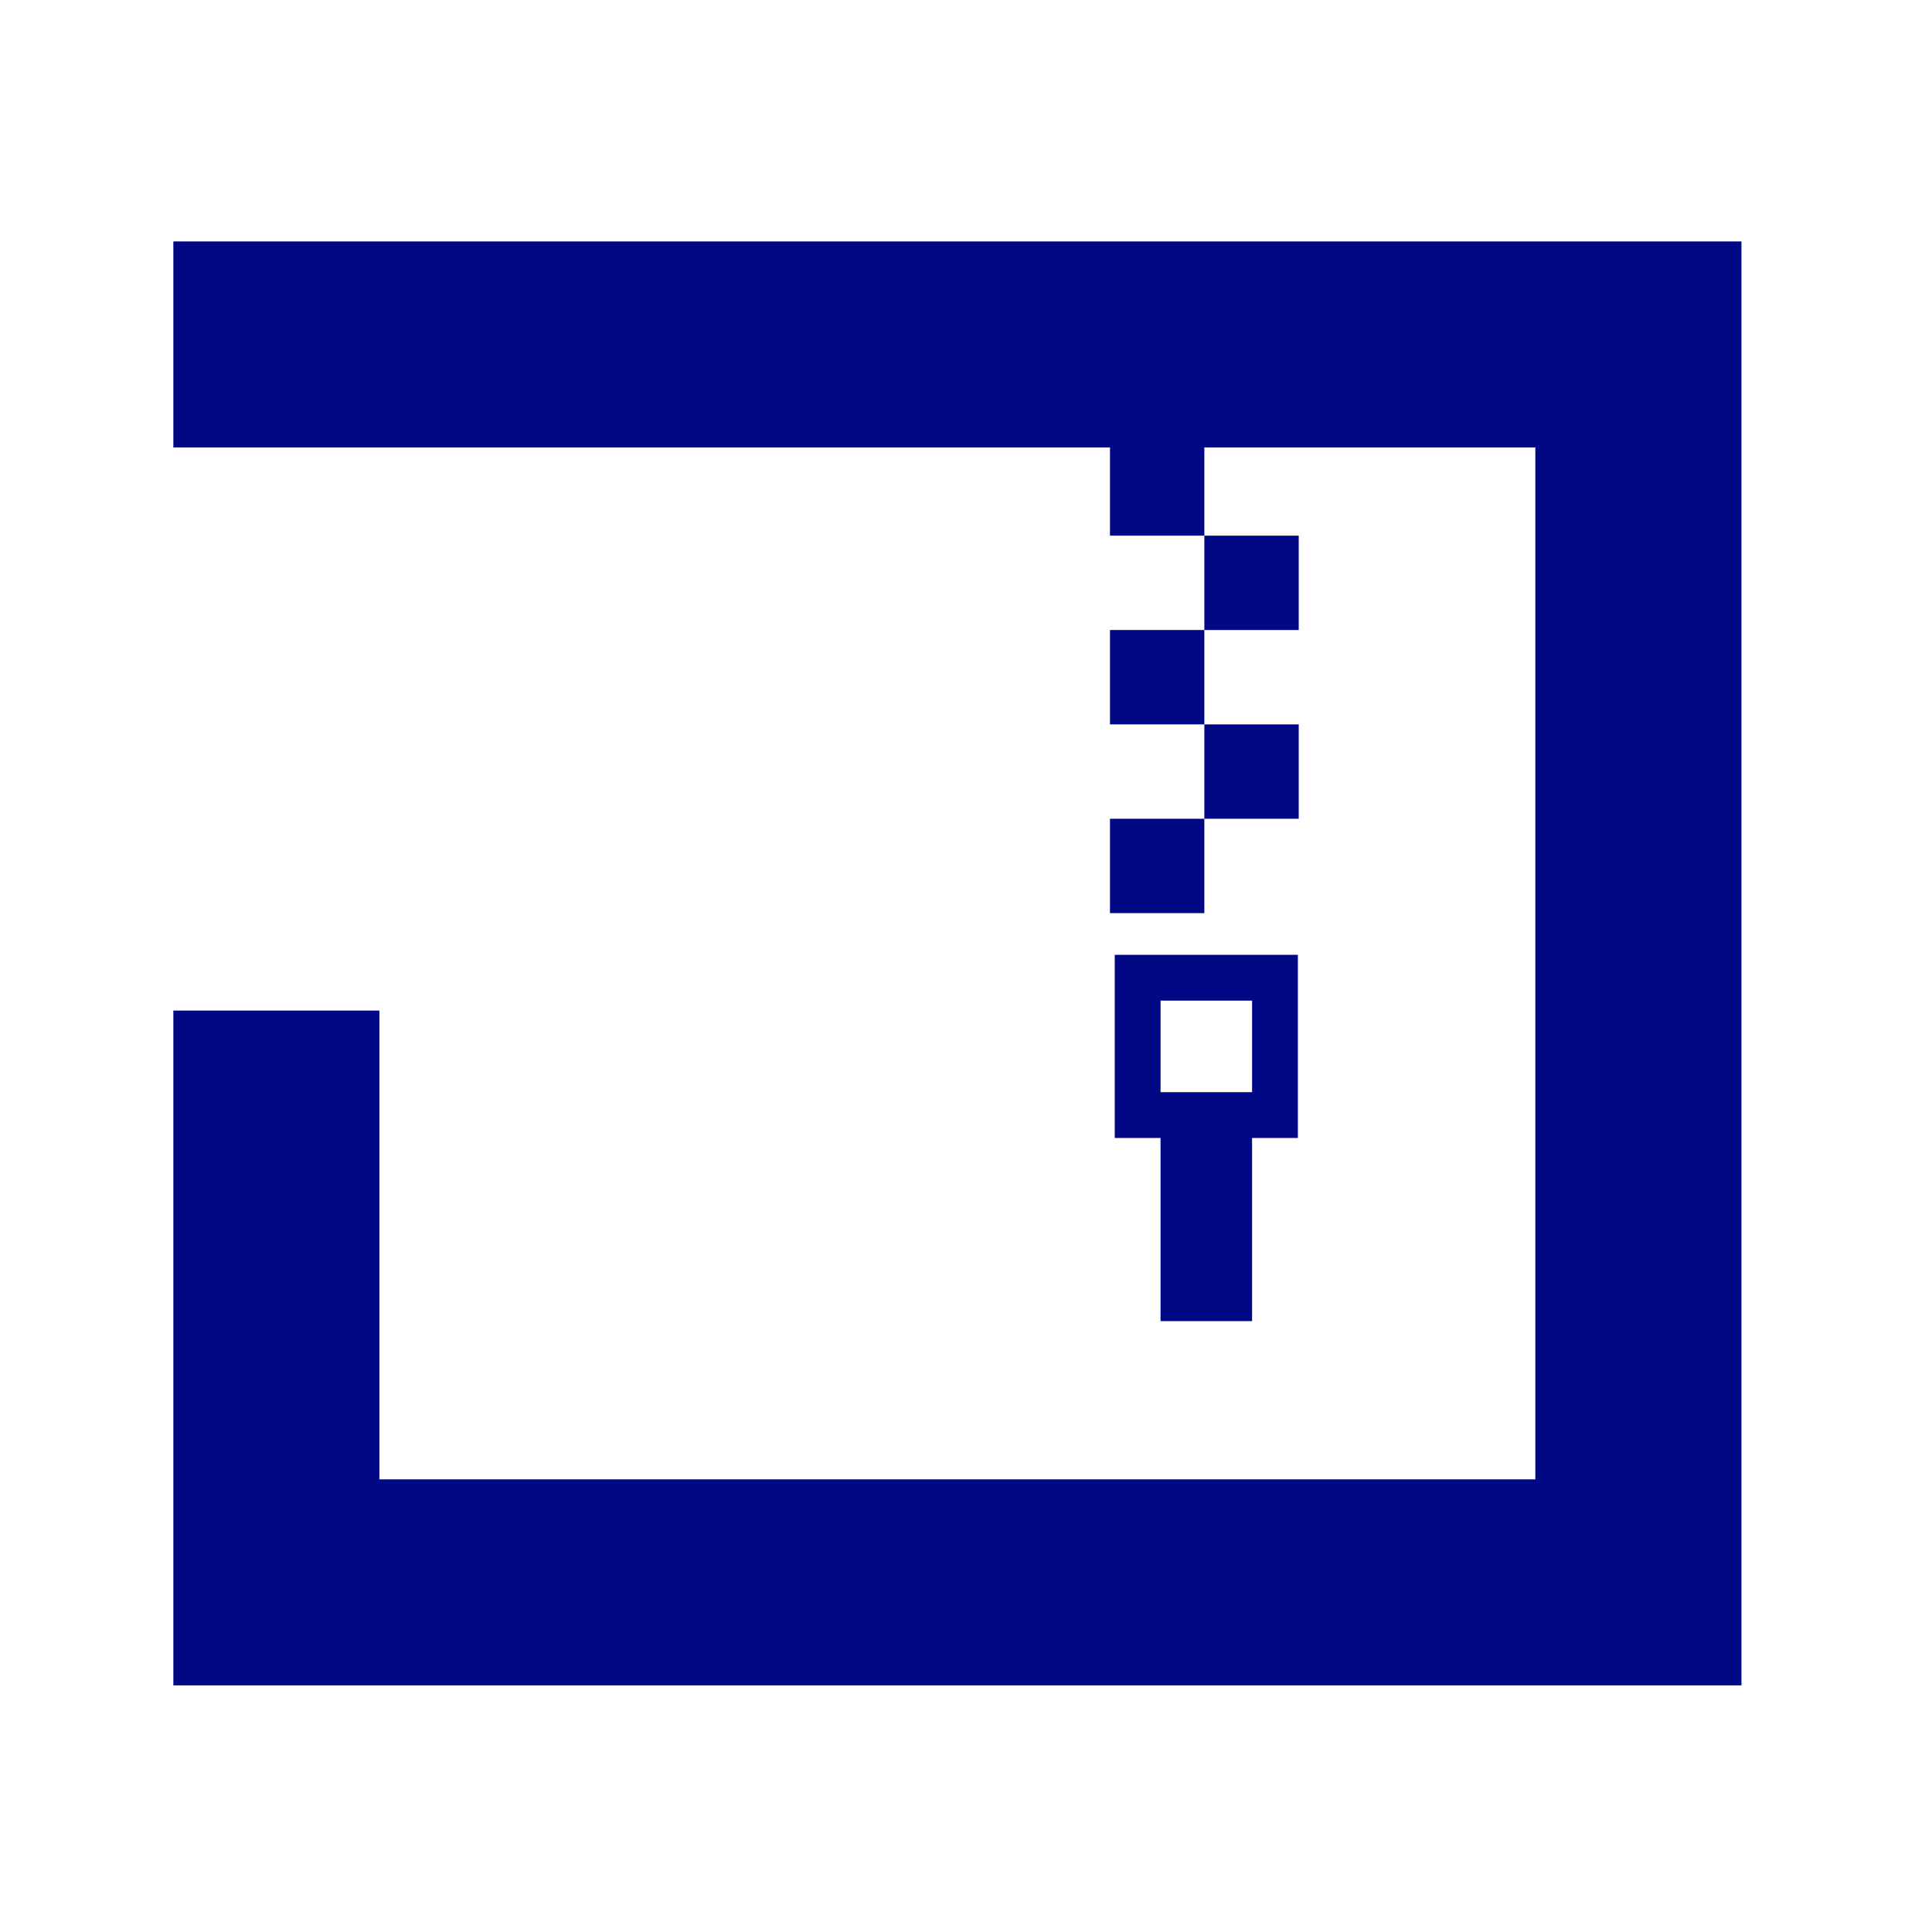
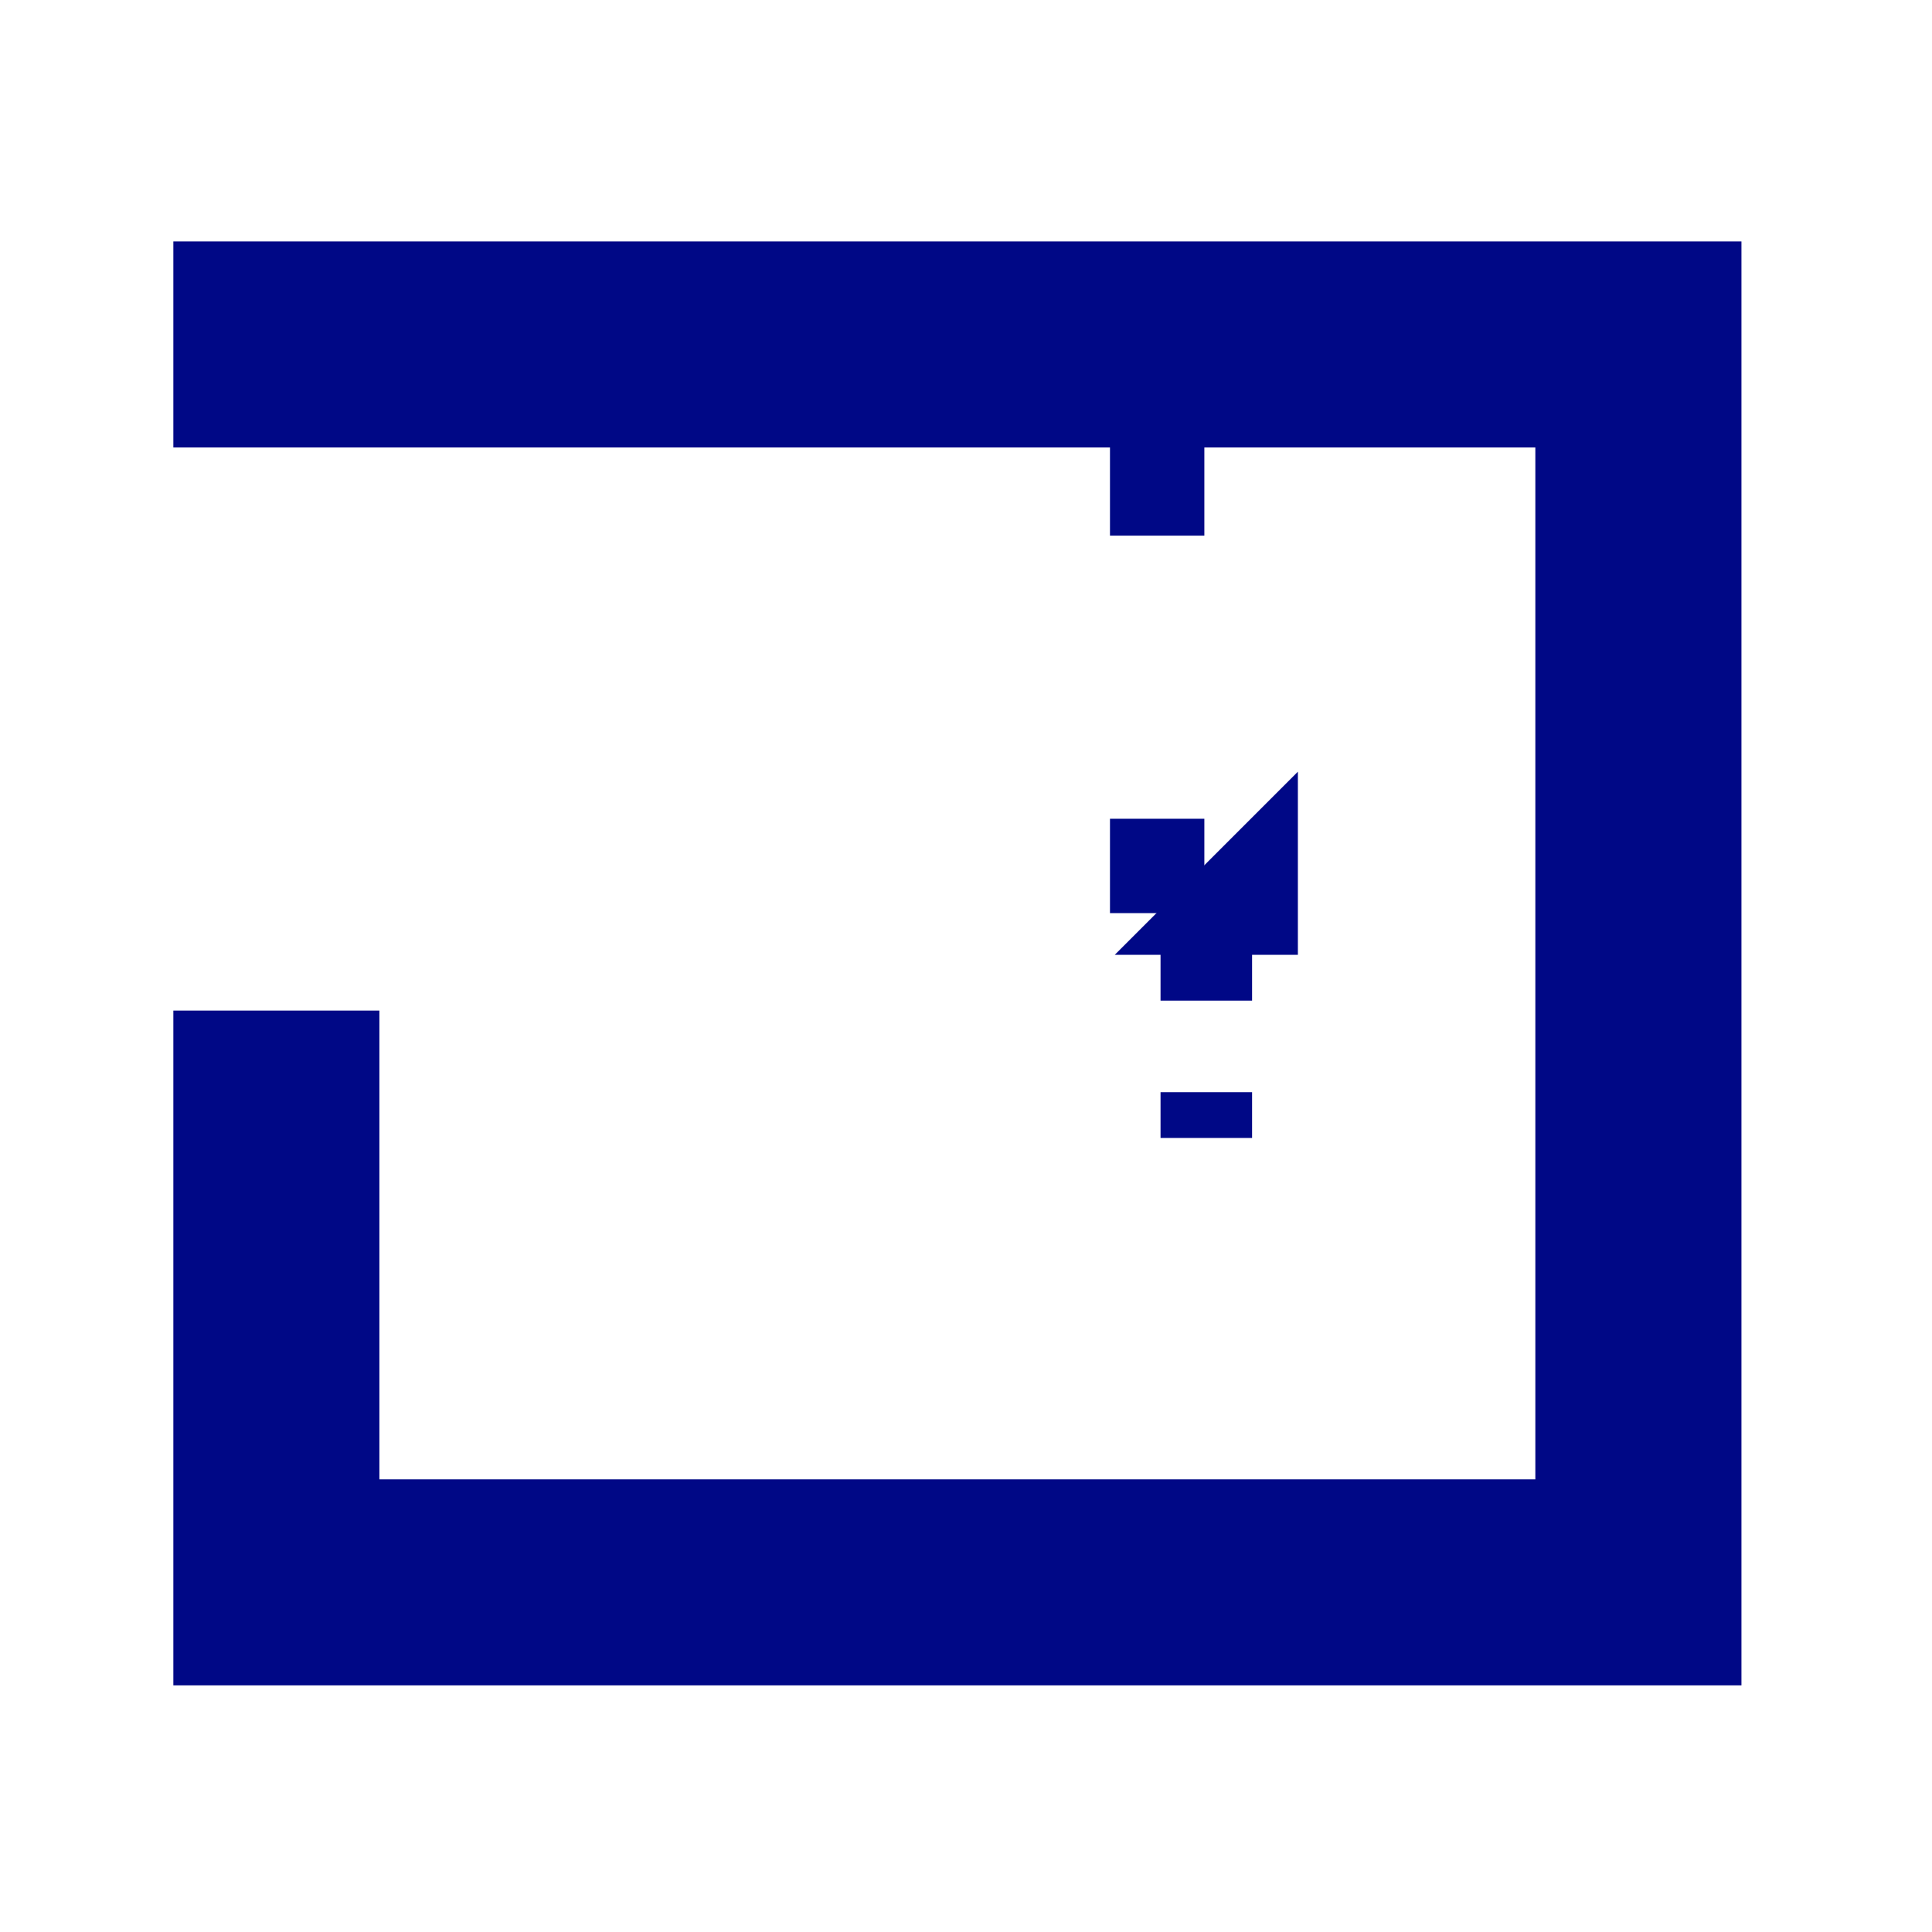
<svg xmlns="http://www.w3.org/2000/svg" xmlns:ns1="http://www.inkscape.org/namespaces/inkscape" xmlns:ns2="http://sodipodi.sourceforge.net/DTD/sodipodi-0.dtd" width="256" height="256" viewBox="0 0 67.733 67.733" version="1.1" id="svg7448" ns1:version="1.0 (1.0+r73)" ns2:docname="epi-gtk.svg">
  <defs id="defs7442">
    <linearGradient gradientTransform="matrix(0.995,0,0,-1,607.606,666.572)" y2="666.568" x2="-460.233" y1="370.539" x1="-460.233" gradientUnits="userSpaceOnUse" id="rect3438-6-0-6-7-2_60_-80">
      <stop id="stop29185" style="stop-color:#000000" offset="0" />
      <stop id="stop29187" style="stop-color:#000000;stop-opacity:0.588" offset="1" />
    </linearGradient>
    <linearGradient gradientTransform="matrix(0.987,0,0,-0.992,975.133,896.235)" y2="668.217" x2="-452.133" y1="371.534" x1="-452.133" gradientUnits="userSpaceOnUse" id="rect3438-6-0-1-1_60_-262">
      <stop id="stop29191" style="stop-color:#000000" offset="0" />
      <stop id="stop29193" style="stop-color:#000000;stop-opacity:0.588" offset="1" />
    </linearGradient>
    <linearGradient gradientTransform="matrix(1,0,0,-1,-616.095,-75)" y2="-366.809" x2="765.627" y1="-74.489" x1="765.627" gradientUnits="userSpaceOnUse" id="XMLID_140_-06">
      <stop id="stop29198" style="stop-color:#0046aa;stop-opacity:1" offset="0" />
      <stop id="stop29200" style="stop-color:#0053c2;stop-opacity:1" offset="0.425" />
      <stop id="stop29204" style="stop-color:#003884;stop-opacity:1" offset="0.781" />
      <stop id="stop29206" style="stop-color:#00306e;stop-opacity:1" offset="1" />
    </linearGradient>
    <linearGradient id="linearGradient3703">
      <stop style="stop-color:black;stop-opacity:0;" offset="0" id="stop3705" />
      <stop id="stop3711" offset="0.5" style="stop-color:black;stop-opacity:1;" />
      <stop style="stop-color:black;stop-opacity:0;" offset="1" id="stop3707" />
    </linearGradient>
    <linearGradient id="linearGradient4210">
      <stop id="stop4212" offset="0" style="stop-color:#eaba6f;stop-opacity:1;" />
      <stop id="stop4214" offset="1" style="stop-color:#b97a1b;stop-opacity:1;" />
    </linearGradient>
    <linearGradient id="XMLID_144_-34" gradientUnits="userSpaceOnUse" x1="198.434" y1="229.5" x2="198.434" y2="96.774">
      <stop offset="0" style="stop-color:#000000" id="stop29065" />
      <stop offset="1" style="stop-color:#000000;stop-opacity:0.588" id="stop29067" />
    </linearGradient>
    <linearGradient id="XMLID_157_-75" gradientUnits="userSpaceOnUse" x1="151.836" y1="210.5" x2="151.836" y2="49.429">
      <stop offset="0" style="stop-color:#000000" id="stop29071" />
      <stop offset="1" style="stop-color:#000000;stop-opacity:0.588" id="stop29073" />
    </linearGradient>
    <linearGradient id="XMLID_231_-56" gradientUnits="userSpaceOnUse" x1="103.207" y1="230.5" x2="103.207" y2="97.13">
      <stop offset="0" style="stop-color:#000000" id="stop29077" />
      <stop offset="1" style="stop-color:#000000;stop-opacity:0.588" id="stop29079" />
    </linearGradient>
    <linearGradient id="XMLID_248_-19" gradientUnits="userSpaceOnUse" x1="198.434" y1="231.5" x2="198.434" y2="99.078">
      <stop offset="0" style="stop-color:#000000" id="stop29084" />
      <stop offset="1" style="stop-color:#000000;stop-opacity:0.588" id="stop29086" />
    </linearGradient>
    <linearGradient id="XMLID_279_-09" gradientUnits="userSpaceOnUse" x1="151.836" y1="213.25" x2="151.836" y2="51.732">
      <stop offset="0" style="stop-color:#000000" id="stop29090" />
      <stop offset="1" style="stop-color:#000000;stop-opacity:0.588" id="stop29092" />
    </linearGradient>
    <linearGradient id="XMLID_280_-39" gradientUnits="userSpaceOnUse" x1="103.207" y1="232.5" x2="103.207" y2="99.435">
      <stop offset="0" style="stop-color:#000000" id="stop29096" />
      <stop offset="1" style="stop-color:#000000;stop-opacity:0.588" id="stop29098" />
    </linearGradient>
  </defs>
  <ns2:namedview id="base" pagecolor="#ffffff" bordercolor="#666666" borderopacity="1.0" ns1:pageopacity="0.0" ns1:pageshadow="2" ns1:zoom="0.91426694" ns1:cx="32.242951" ns1:cy="103.23123" ns1:document-units="mm" ns1:current-layer="g1261" showgrid="false" fit-margin-top="0" fit-margin-left="0" fit-margin-right="0" fit-margin-bottom="0" ns1:window-width="1920" ns1:window-height="903" ns1:window-x="0" ns1:window-y="30" ns1:window-maximized="1" units="px" ns1:document-rotation="0" showguides="true" ns1:guide-bbox="true">
    <ns2:guide position="41.094,62.235" orientation="0,-1" id="guide4209" />
    <ns2:guide position="58.168,7.25" orientation="0,-1" id="guide4211" />
  </ns2:namedview>
  <g ns1:label="Capa 1" ns1:groupmode="layer" id="layer1" transform="translate(-42.061,-59.097)">
    <g id="g8111" transform="translate(4.868,-4.464)">
      <g transform="matrix(0.198,0,0,0.198,41.441,68.133)" id="XMLID_2056_">
        <linearGradient id="linearGradient7404" gradientUnits="userSpaceOnUse" x1="-460.233" y1="370.539" x2="-460.233" y2="666.568" gradientTransform="matrix(0.995,0,0,-1,607.606,666.572)">
          <stop offset="0" style="stop-color:#000000" id="stop7400" />
          <stop offset="1" style="stop-color:#000000;stop-opacity:0.588" id="stop7402" />
        </linearGradient>
        <linearGradient id="linearGradient7411" gradientUnits="userSpaceOnUse" x1="-452.133" y1="371.534" x2="-452.133" y2="668.217" gradientTransform="matrix(0.987,0,0,-0.992,595.61,662.682)">
          <stop offset="0" style="stop-color:#000000" id="stop7407" />
          <stop offset="1" style="stop-color:#000000;stop-opacity:0.588" id="stop7409" />
        </linearGradient>
        <g transform="matrix(8.444,0,0,8.444,-765.804,-42.003)" id="g10129">
          <g transform="matrix(0.134,0,0,0.134,91.188,2.428)" id="g4475">
            <g transform="matrix(10.9,0,0,10.9,-854.02,-1043.914)" id="g5861-0" />
          </g>
          <g id="g941" transform="matrix(1.165,0,0,1.165,-17.92,-3.716)">
            <g id="g4240" transform="matrix(1.327,0,0,1.327,-35.434,-7.386)">
              <g transform="matrix(0.875,0,0,0.875,-38.276,-6.663)" id="g1261" style="fill:#003882;fill-opacity:1">
                <path id="rect1181" style="fill:#000886;fill-opacity:1;stroke:none;stroke-width:1.456;stroke-opacity:1;stop-color:#000000" d="m 155.362,22.121 v 3.194 h 21.113 V 41.311 H 158.556 v -7.267 h -3.194 v 7.267 3.194 h 24.308 V 41.311 25.315 22.121 h -3.194 z" ns2:nodetypes="ccccccccccccccc" />
                <g transform="matrix(0.157,0,0,0.157,154.561,31.228)" id="g1201" style="fill:#000886;fill-opacity:1;stroke:none;stroke-opacity:1">
                  <rect style="fill:#000886;fill-opacity:1;stroke:none;stroke-width:1;stroke-opacity:1;stop-color:#000000" id="rect1189" width="9.318" height="9.318" x="97.581" y="-38.273" />
-                   <rect y="-28.955" x="106.899" height="9.318" width="9.318" id="rect1191" style="fill:#000886;fill-opacity:1;stroke:none;stroke-width:1;stroke-opacity:1;stop-color:#000000" />
-                   <rect y="-19.638" x="97.581" height="9.318" width="9.318" id="rect1193" style="fill:#000886;fill-opacity:1;stroke:none;stroke-width:1;stroke-opacity:1;stop-color:#000000" />
-                   <rect style="fill:#000886;fill-opacity:1;stroke:none;stroke-width:1;stroke-opacity:1;stop-color:#000000" id="rect1195" width="9.318" height="9.318" x="106.899" y="-10.32" />
                  <rect style="fill:#000886;fill-opacity:1;stroke:none;stroke-width:1;stroke-opacity:1;stop-color:#000000" id="rect1197" width="9.318" height="9.318" x="97.581" y="-1.002" />
                </g>
-                 <path id="rect4173-3-3-7" d="m 169.955,33.18 v 2.839 h 0.71 v 2.839 h 1.419 v -2.839 h 0.71 v -2.839 z m 0.71,0.71 h 1.419 v 1.419 h -1.419 z" style="opacity:1;fill:#000886;fill-opacity:1;stroke-width:0.71" ns1:connector-curvature="0" ns2:nodetypes="cccccccccccccc" />
+                 <path id="rect4173-3-3-7" d="m 169.955,33.18 h 0.71 v 2.839 h 1.419 v -2.839 h 0.71 v -2.839 z m 0.71,0.71 h 1.419 v 1.419 h -1.419 z" style="opacity:1;fill:#000886;fill-opacity:1;stroke-width:0.71" ns1:connector-curvature="0" ns2:nodetypes="cccccccccccccc" />
              </g>
            </g>
          </g>
        </g>
      </g>
    </g>
  </g>
</svg>